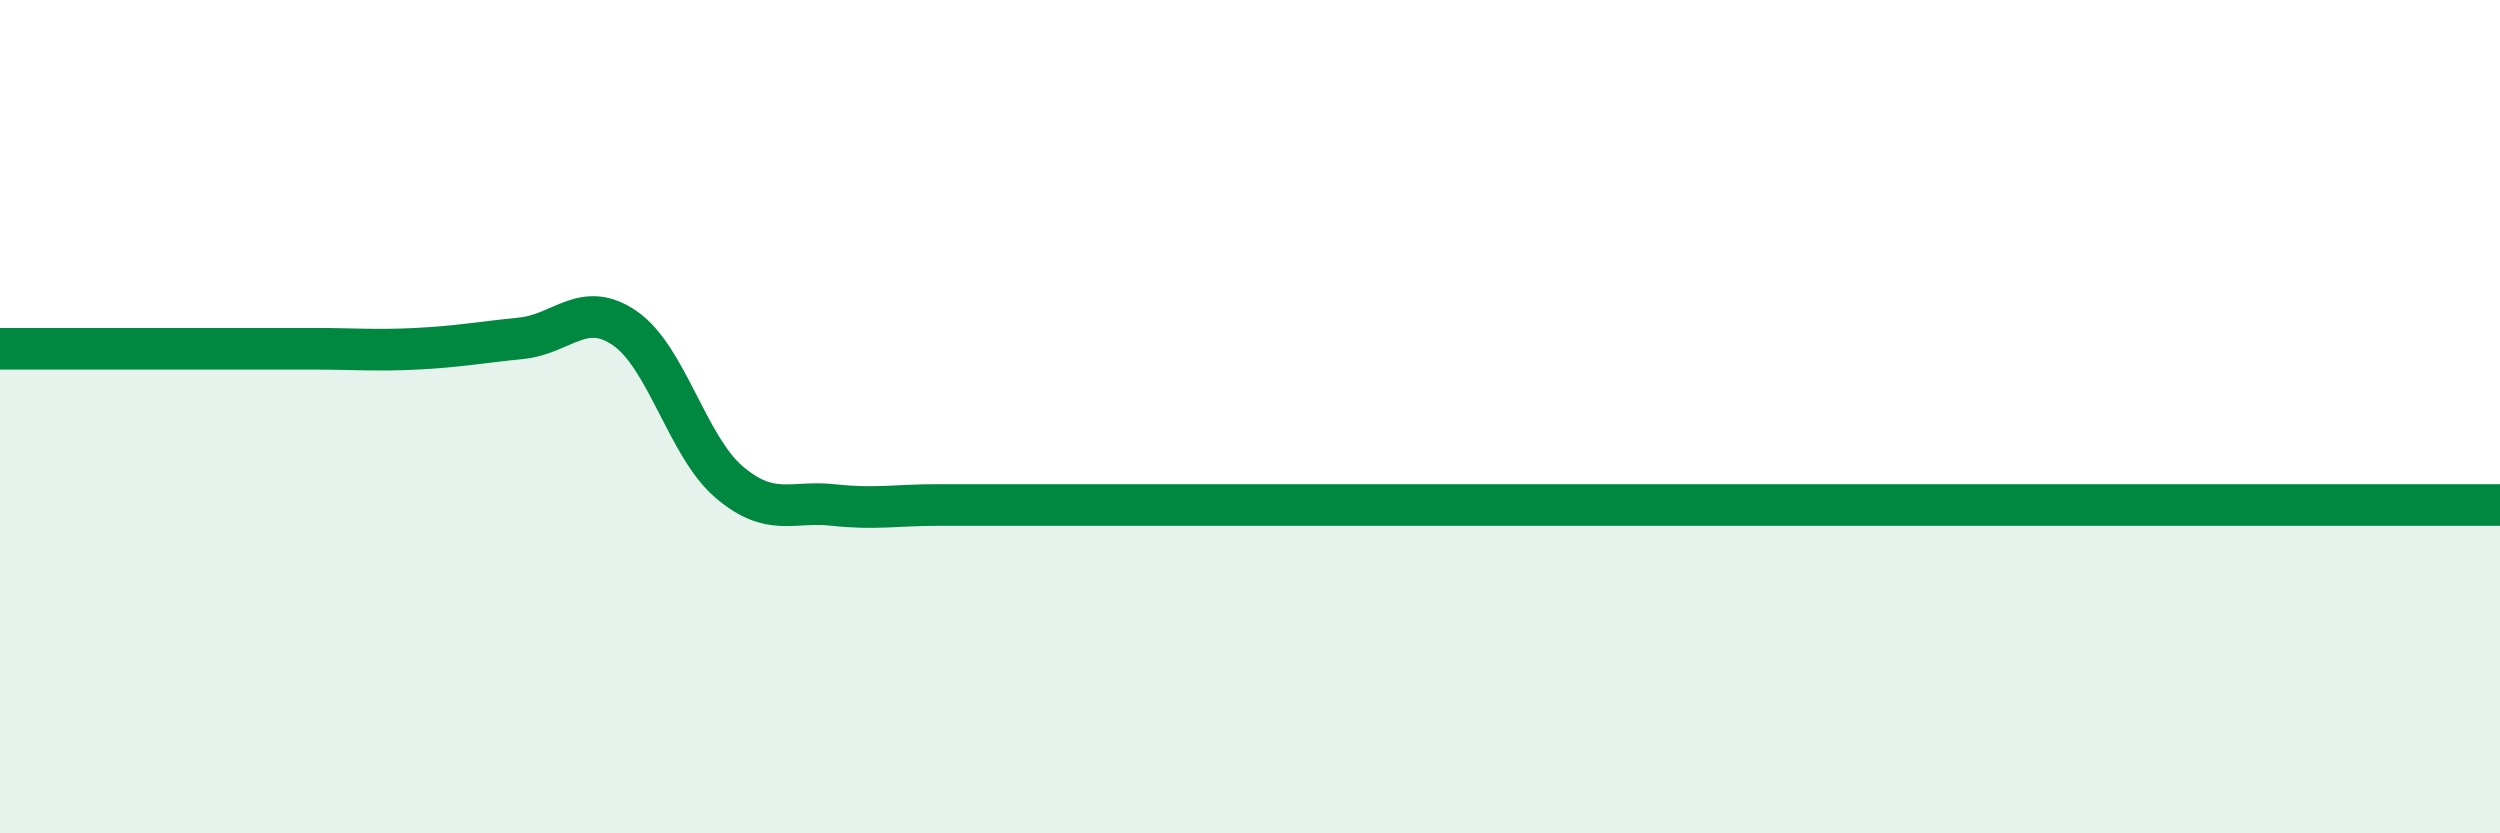
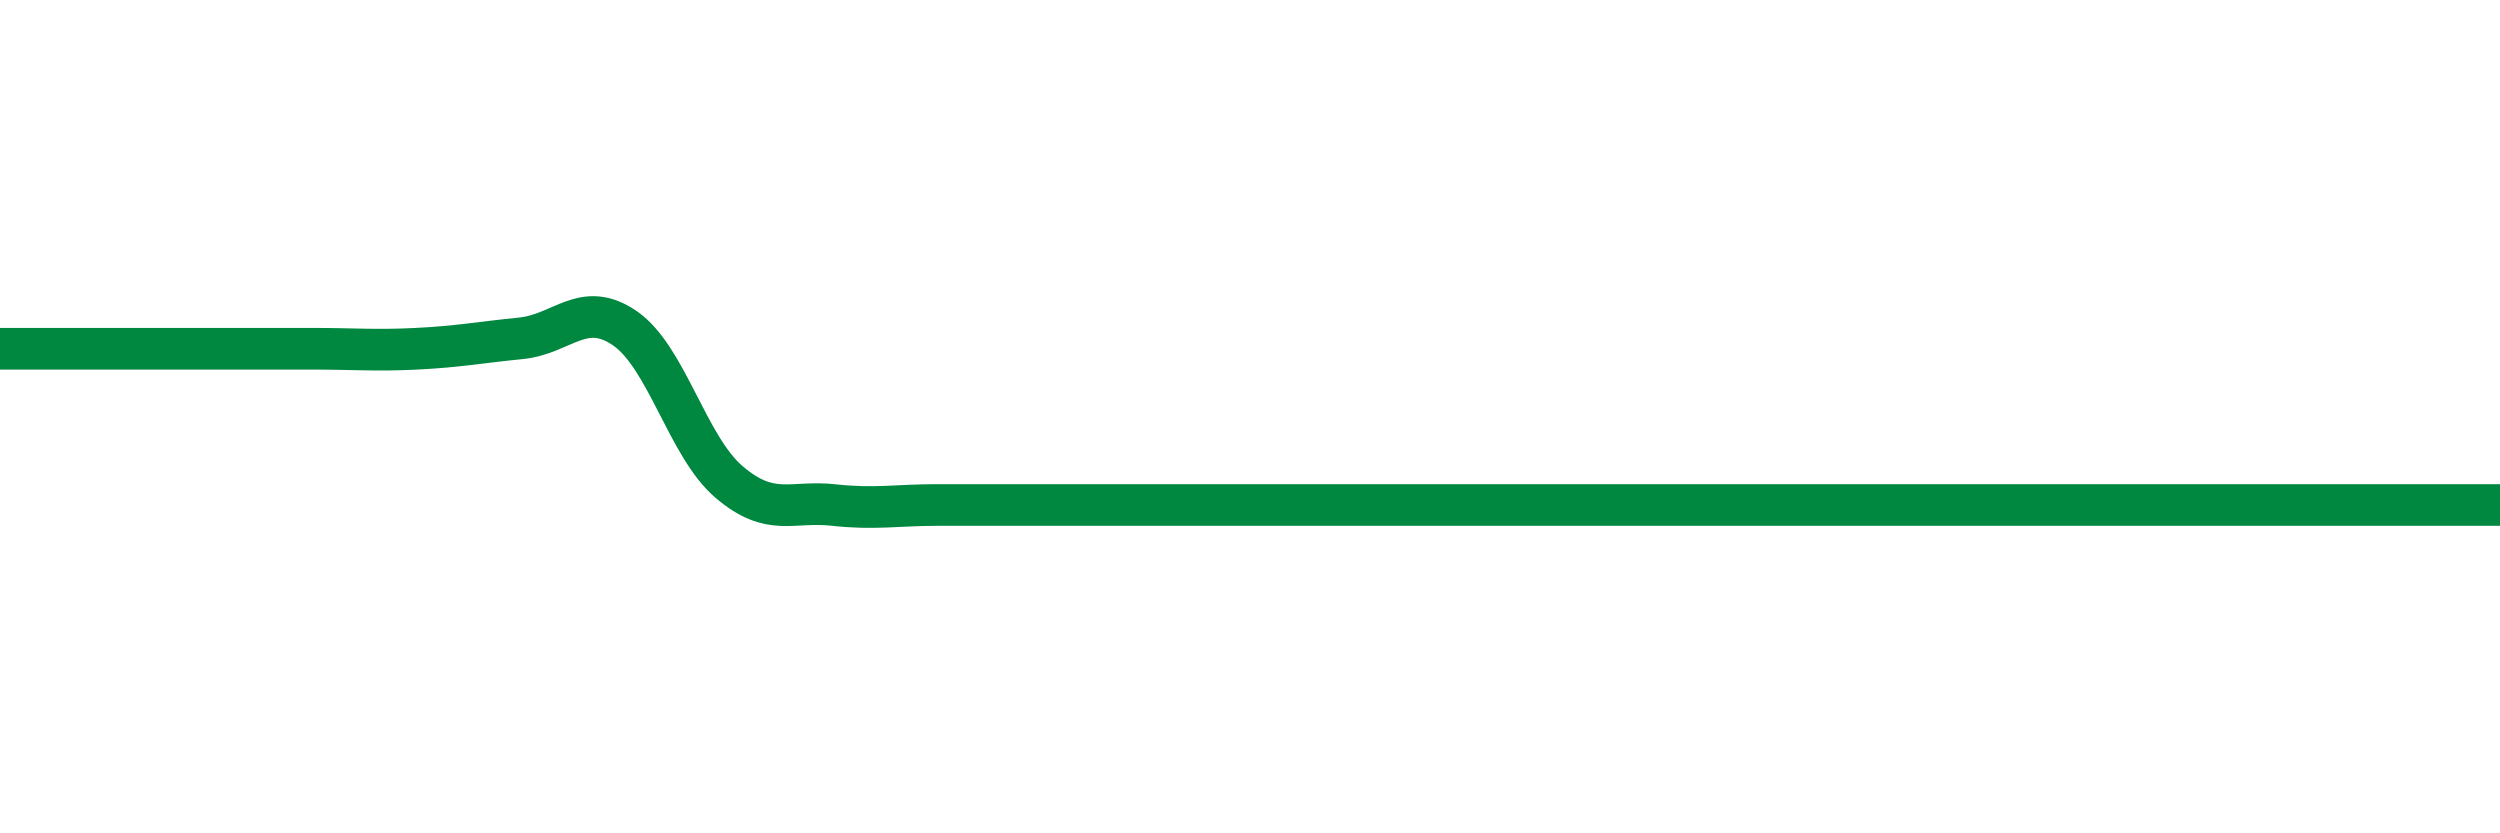
<svg xmlns="http://www.w3.org/2000/svg" width="60" height="20" viewBox="0 0 60 20">
-   <path d="M 0,8.37 C 0.5,8.37 1.5,8.37 2.5,8.37 C 3.5,8.37 4,8.37 5,8.37 C 6,8.37 6.5,8.37 7.5,8.37 C 8.5,8.37 9,8.42 10,8.37 C 11,8.32 11.5,8.22 12.5,8.12 C 13.5,8.02 14,7.19 15,7.88 C 16,8.57 16.5,10.72 17.5,11.57 C 18.5,12.42 19,12.01 20,12.12 C 21,12.23 21.5,12.12 22.5,12.12 C 23.5,12.12 24,12.12 25,12.12 C 26,12.12 26.5,12.12 27.5,12.12 C 28.5,12.12 29,12.12 30,12.12 C 31,12.12 31.5,12.12 32.5,12.12 C 33.5,12.12 34,12.12 35,12.12 C 36,12.12 36.5,12.12 37.5,12.12 C 38.5,12.12 39,12.12 40,12.12 C 41,12.12 41.5,12.12 42.5,12.12 C 43.5,12.12 44,12.12 45,12.12 C 46,12.12 46.5,12.12 47.5,12.12 C 48.5,12.12 49,12.12 50,12.12 C 51,12.12 51.5,12.12 52.5,12.12 C 53.5,12.12 53.5,12.12 55,12.12 C 56.5,12.12 59,12.12 60,12.12L60 20L0 20Z" fill="#008740" opacity="0.1" stroke-linecap="round" stroke-linejoin="round" />
  <path d="M 0,8.37 C 0.5,8.37 1.5,8.37 2.5,8.37 C 3.5,8.37 4,8.37 5,8.37 C 6,8.37 6.5,8.37 7.5,8.37 C 8.5,8.37 9,8.42 10,8.37 C 11,8.32 11.5,8.22 12.5,8.12 C 13.5,8.02 14,7.19 15,7.88 C 16,8.57 16.5,10.72 17.5,11.57 C 18.5,12.42 19,12.01 20,12.12 C 21,12.23 21.5,12.12 22.5,12.12 C 23.5,12.12 24,12.12 25,12.12 C 26,12.12 26.5,12.12 27.5,12.12 C 28.5,12.12 29,12.12 30,12.12 C 31,12.12 31.5,12.12 32.5,12.12 C 33.5,12.12 34,12.12 35,12.12 C 36,12.12 36.5,12.12 37.5,12.12 C 38.5,12.12 39,12.12 40,12.12 C 41,12.12 41.5,12.12 42.5,12.12 C 43.5,12.12 44,12.12 45,12.12 C 46,12.12 46.5,12.12 47.5,12.12 C 48.5,12.12 49,12.12 50,12.12 C 51,12.12 51.5,12.12 52.5,12.12 C 53.5,12.12 53.5,12.12 55,12.12 C 56.5,12.12 59,12.12 60,12.12" stroke="#008740" stroke-width="1" fill="none" stroke-linecap="round" stroke-linejoin="round" />
</svg>